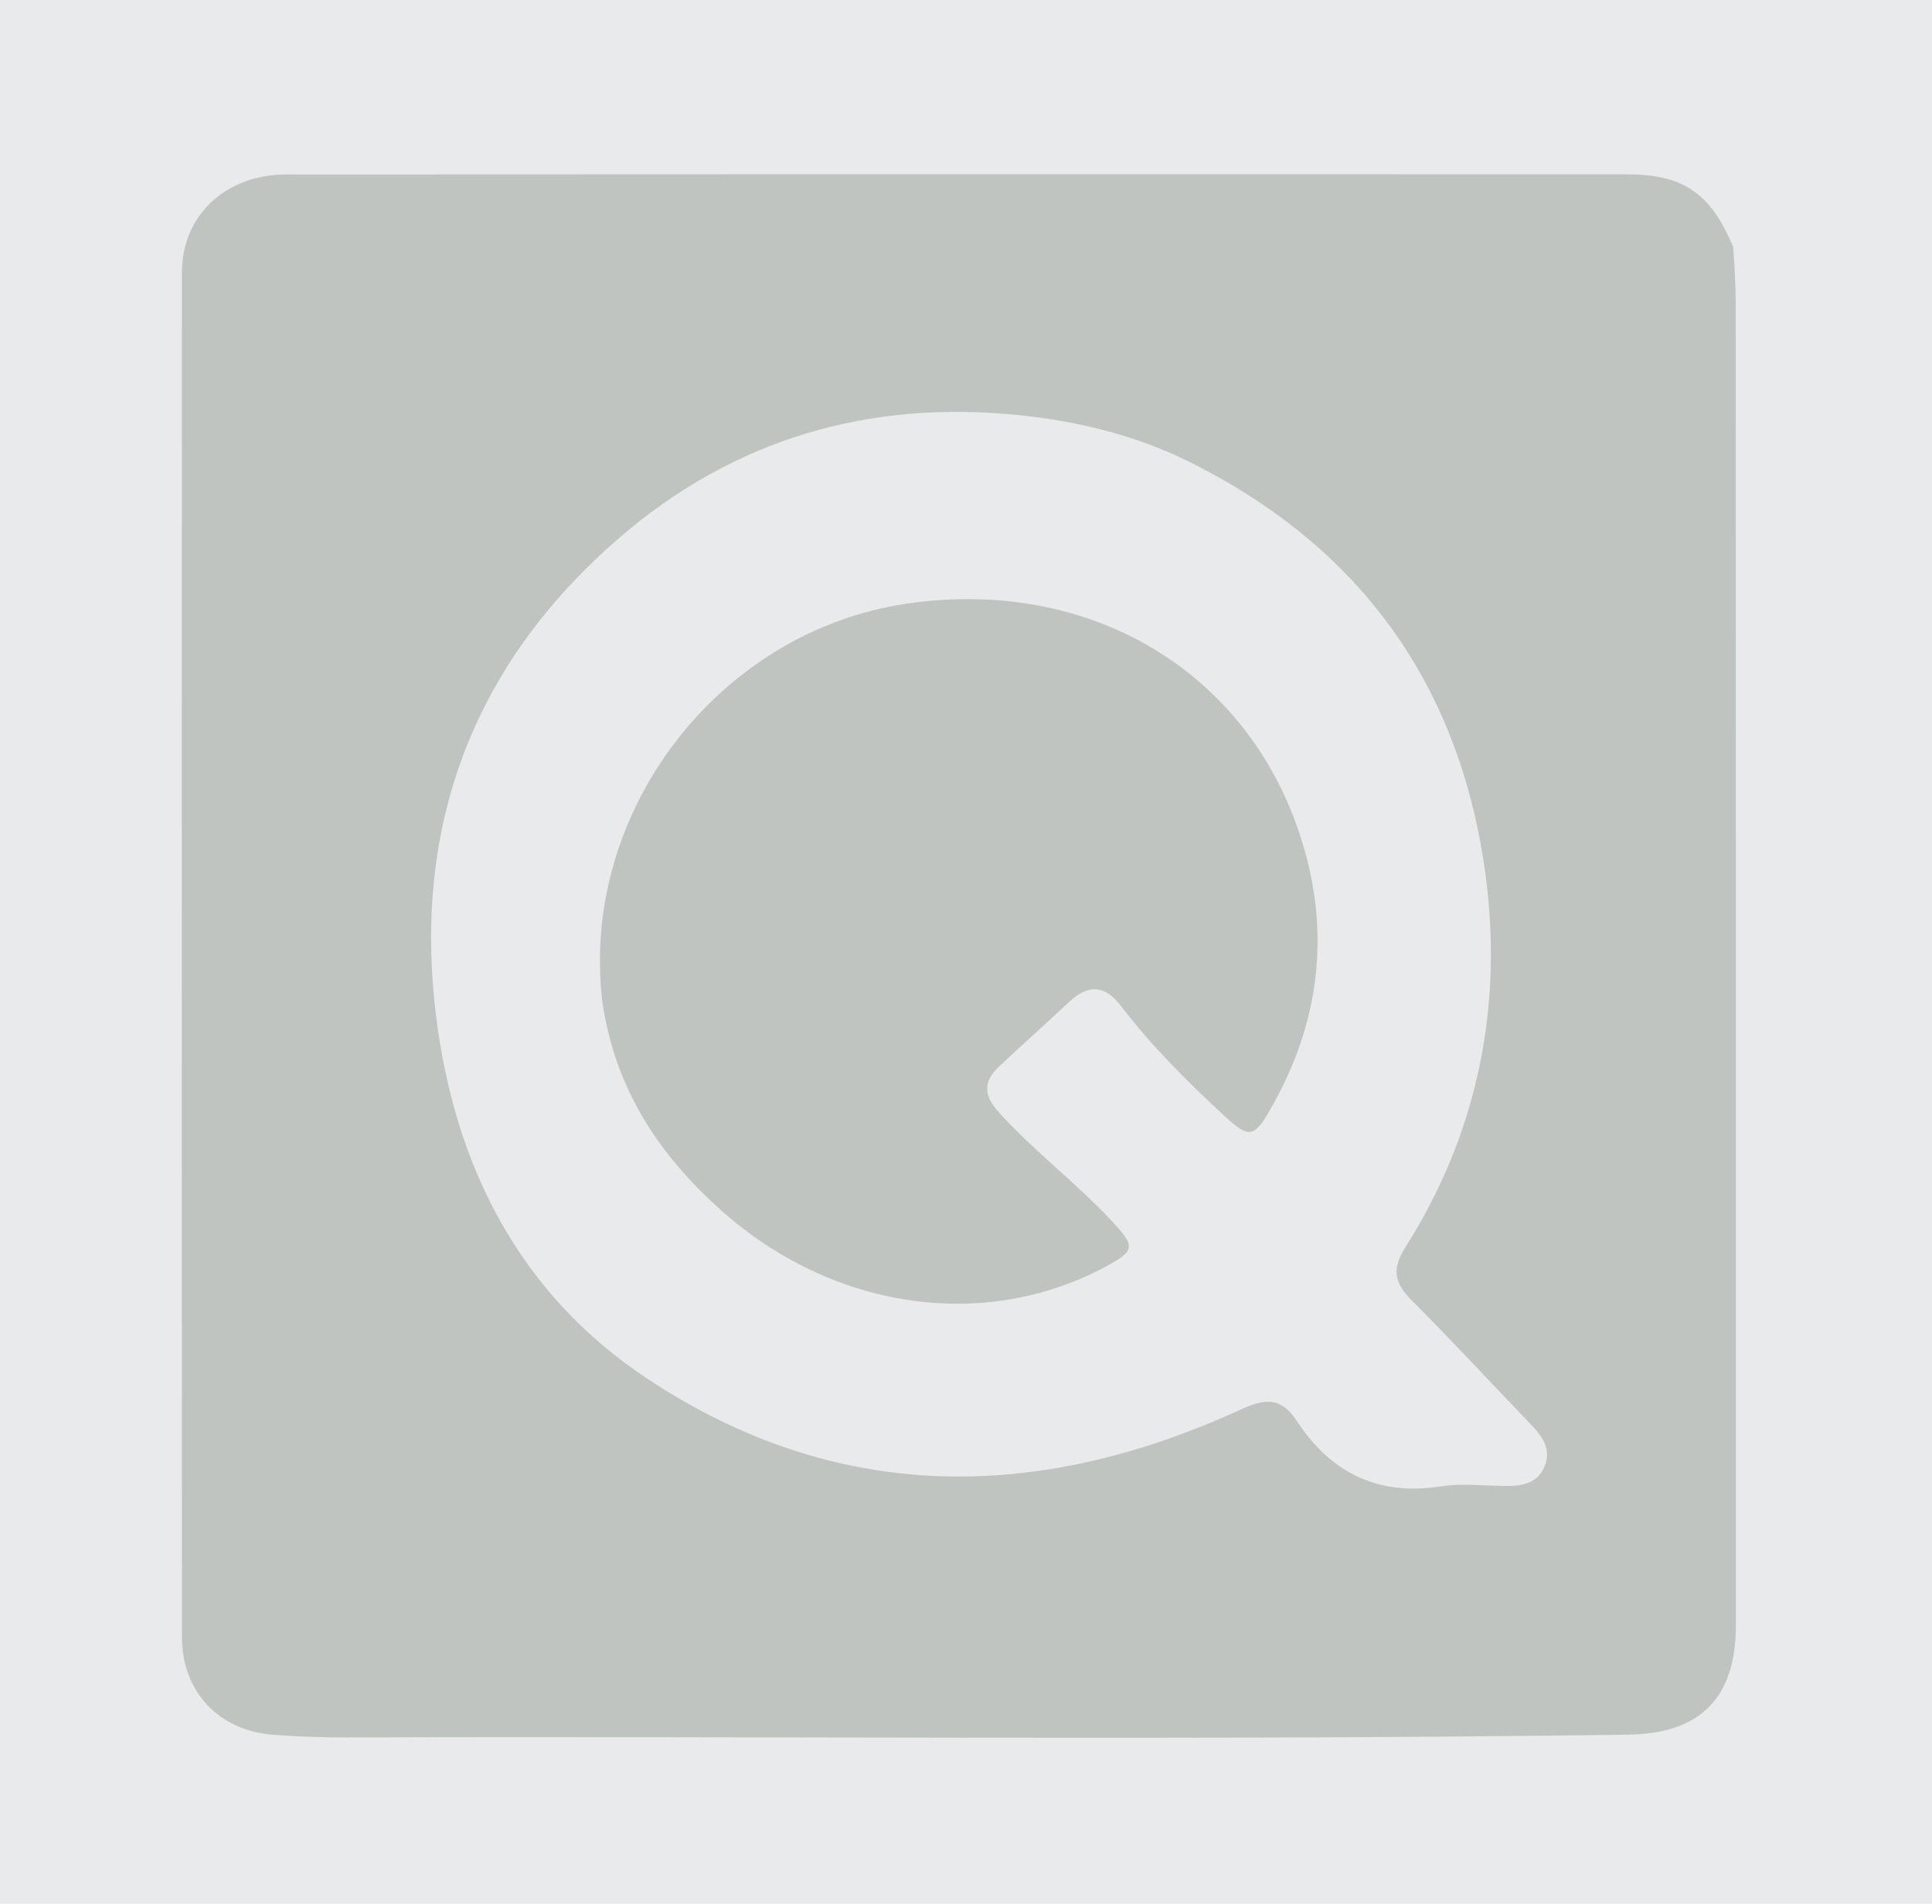
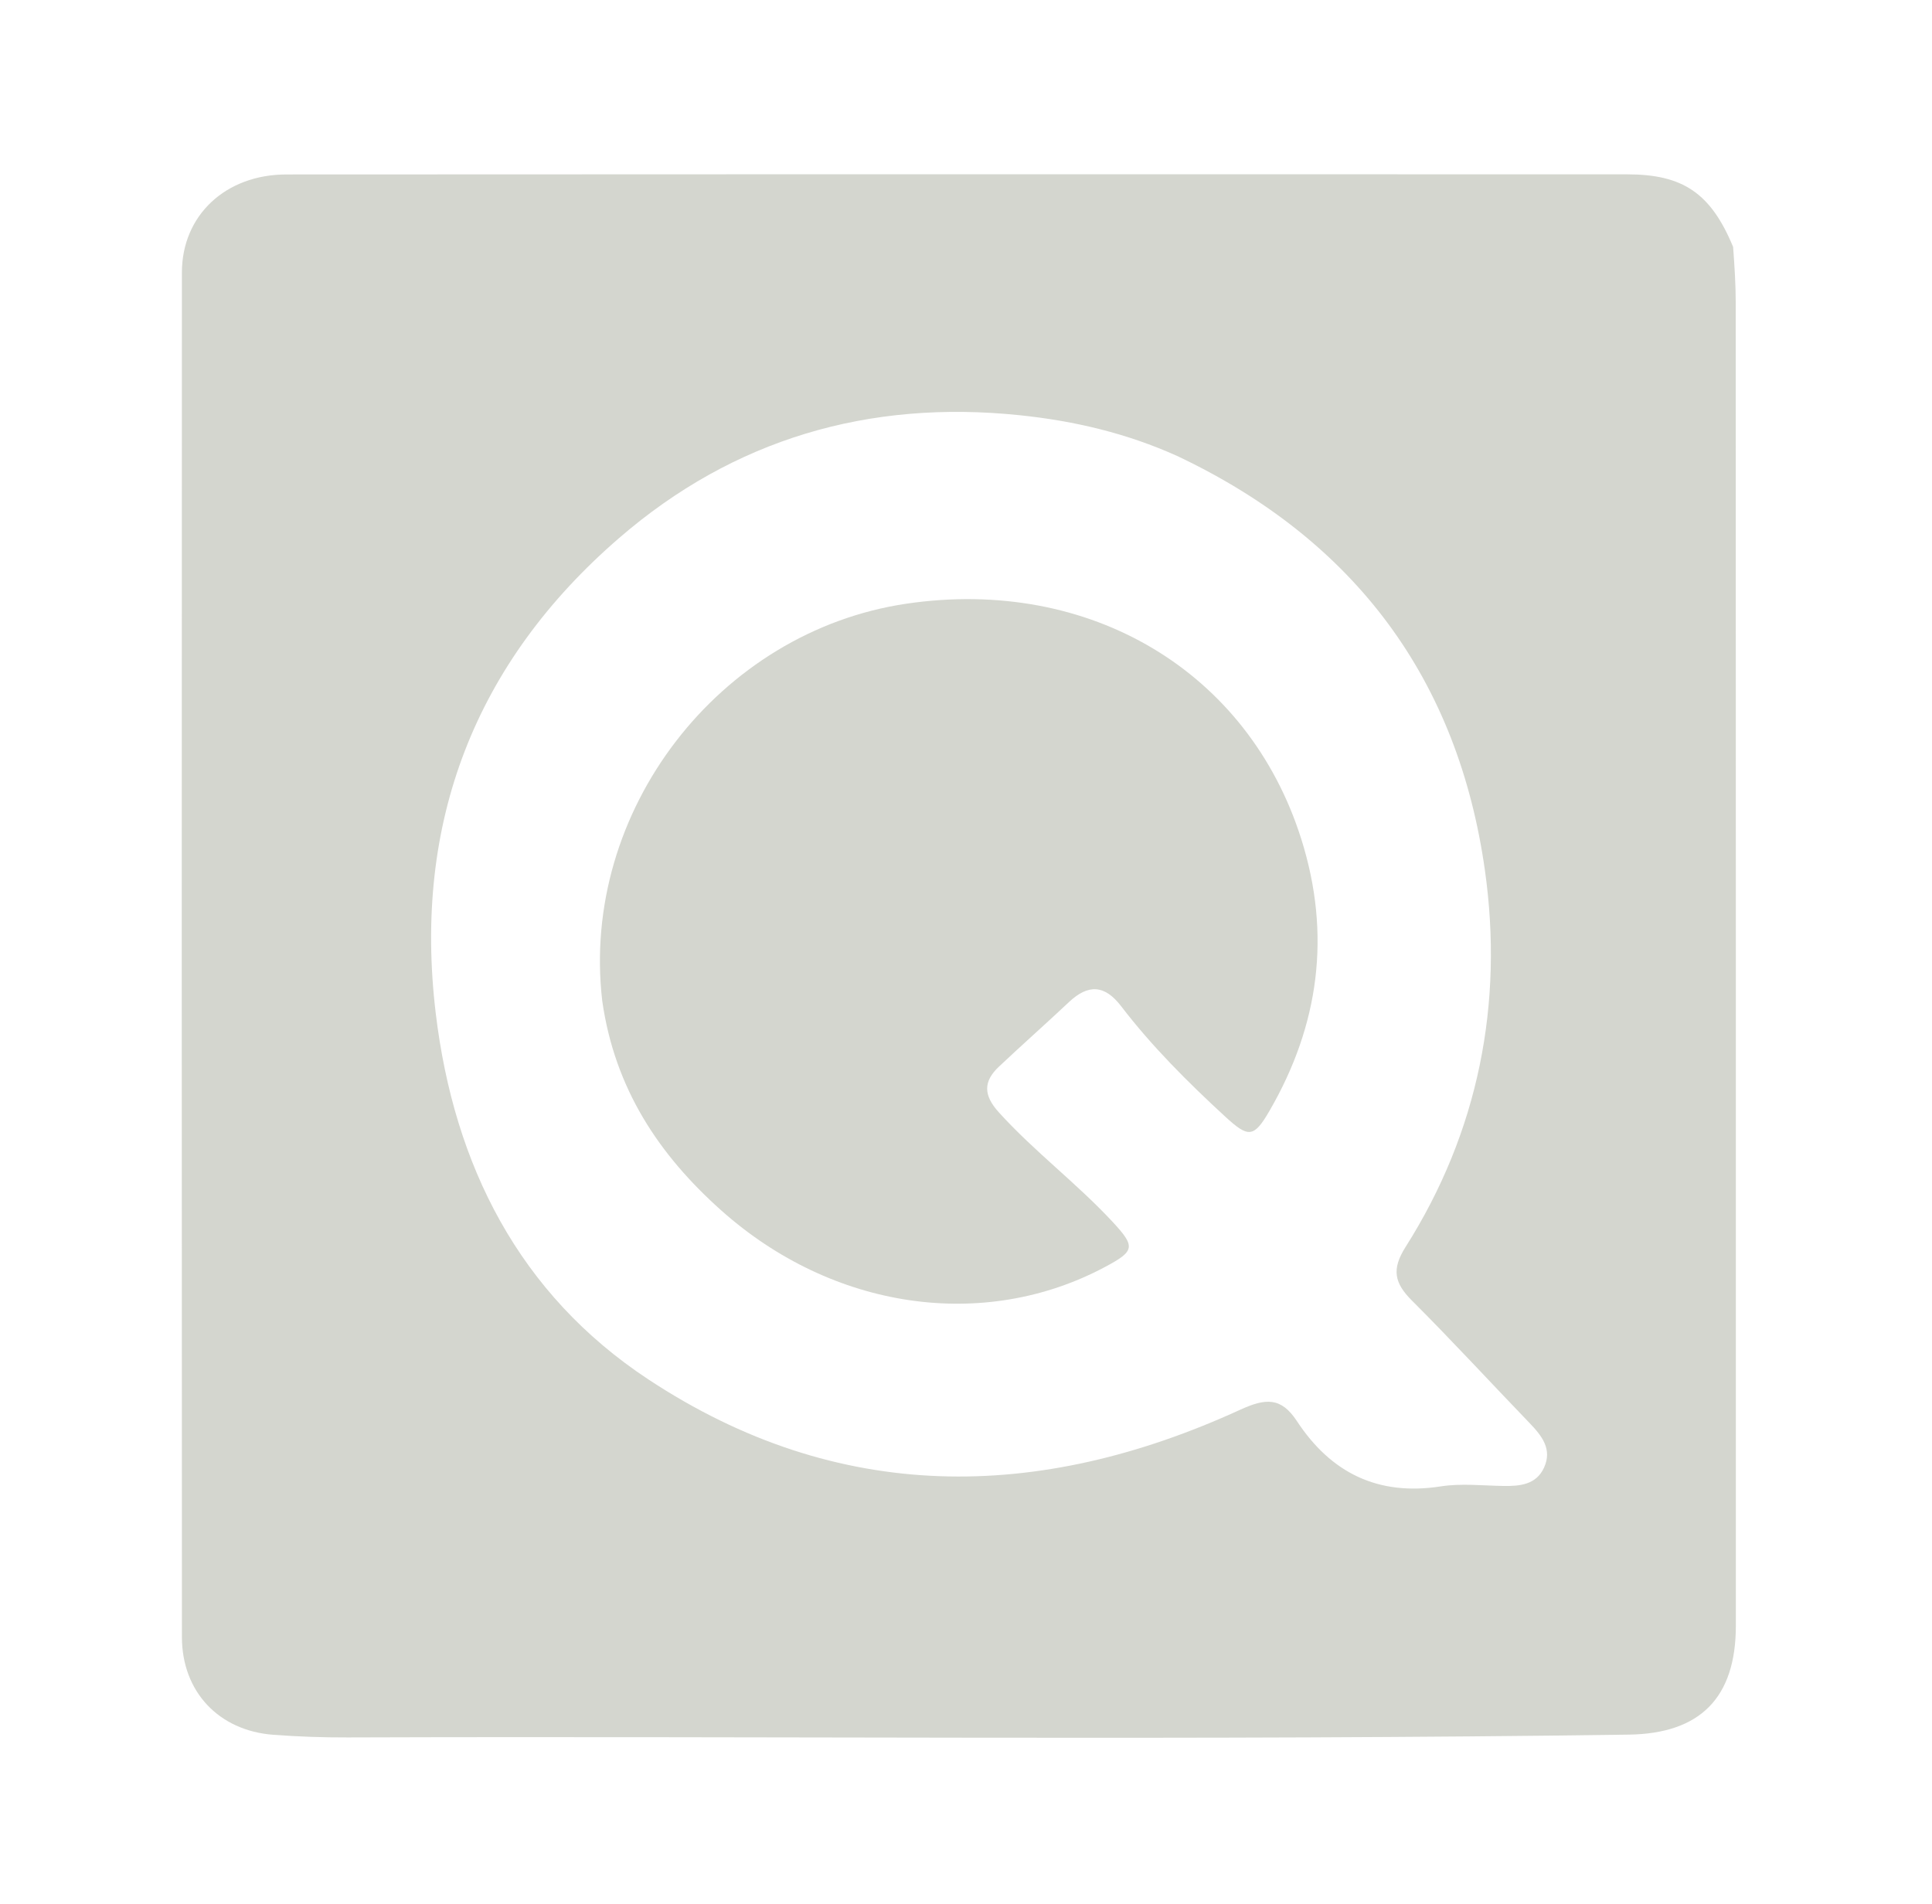
<svg xmlns="http://www.w3.org/2000/svg" xmlns:ns1="http://sodipodi.sourceforge.net/DTD/sodipodi-0.dtd" xmlns:ns2="http://www.inkscape.org/namespaces/inkscape" version="1.1" id="Layer_1" x="0px" y="0px" width="324.11" viewBox="0 0 324.11 319.413" enable-background="new 0 0 1024 1024" xml:space="preserve" ns1:docname="file.svg" height="319.413" ns2:version="1.4.1 (1:1.4.1+202503302257+93de688d07)">
  <defs id="defs12" />
  <ns1:namedview id="namedview12" pagecolor="#ffffff" bordercolor="#d4d6cf" borderopacity="0.25" ns2:showpageshadow="2" ns2:pageopacity="0.0" ns2:pagecheckerboard="0" ns2:deskcolor="#d1d1d1" ns2:zoom="0.42578125" ns2:cx="436.84404" ns2:cy="193.76147" ns2:window-width="1296" ns2:window-height="704" ns2:window-x="0" ns2:window-y="0" ns2:window-maximized="1" ns2:current-layer="Layer_1" />
  <path fill="#d4d6cf" opacity="1" stroke="none" d="m 290.745,41.425 c 0.25,3.397 0.438,6.388 0.439,9.379 0.021,73.976 0.027,147.953 0.022,221.929 -7.3e-4,12.153 -6.019,18.127 -17.975,18.294 -71.637,1.006 -143.277,0.224 -214.915,0.471 -4.158,0.014 -8.328,-0.133 -12.474,-0.445 -9.138,-0.686 -15.318,-7.228 -15.323,-16.394 -0.037,-76.309 -0.037,-152.618 -0.004,-228.927 0.004,-9.612 7.34,-16.456 17.534,-16.462 51.15,-0.033 102.301,-0.029 153.451,-0.032 23.826,-0.002 47.652,0.009 71.477,0.012 9.329,9.2e-4 14.016,3.128 17.769,12.175 M 197.459,76.492 c -8.403,-3.786 -17.157,-5.865 -26.38,-6.826 -25.398,-2.648 -48.034,4.033 -67.172,20.564 -24.221,20.921 -34.647,47.807 -30.809,79.766 3.064,25.517 13.966,47.113 35.665,61.431 31.771,20.963 65.361,20.635 99.258,5.107 4.282,-1.961 6.881,-2.167 9.543,1.886 5.707,8.689 13.593,12.602 24.151,10.956 3.414,-0.532 6.982,-0.123 10.479,-0.069 2.784,0.043 5.51,-0.207 6.827,-3.064 1.43,-3.1 -0.362,-5.355 -2.425,-7.496 -6.586,-6.835 -13.007,-13.832 -19.724,-20.534 -2.936,-2.929 -3.468,-5.229 -1.082,-8.991 12.271,-19.351 16.459,-40.912 13.322,-63.181 -4.481,-31.811 -21.539,-55.313 -51.651,-69.549 z" id="path1" />
  <path fill="#d4d6cf" opacity="1" stroke="none" d="m 424.192,162.507 c -0.335,11.826 -4.196,21.883 -11.355,30.652 2.122,3.705 6.267,5.27 8.176,9.067 -2.588,3.602 -6.381,5.775 -9.63,8.546 -1.438,1.226 -2.69,0.966 -3.931,-0.276 -1.058,-1.059 -2.274,-1.987 -3.2,-3.148 -2.542,-3.189 -5.215,-3.613 -9.123,-1.981 -10.824,4.522 -22.026,4.734 -33.148,1.052 -17.699,-5.861 -29.165,-22.162 -29.546,-40.89 -0.272,-13.38 1.919,-25.767 11.167,-36.182 13.345,-15.031 35.944,-17.598 52.936,-11.336 18.579,6.847 27.602,21.897 27.654,44.496 m -20.628,6.347 c 1.317,-3.886 1.317,-7.959 0.821,-11.878 -1.326,-10.46 -5.529,-19.696 -15.926,-23.583 -10.652,-3.982 -20.746,-1.369 -29.064,6.526 -7.715,7.322 -7.656,17.039 -7.089,26.566 0.839,14.093 9.3,23.176 23.121,25.312 3.757,0.581 7.449,0.002 10.839,-2.533 -0.769,-1.081 -1.178,-2.104 -1.933,-2.643 -4.777,-3.411 -4.018,-6.645 -0.362,-10.553 4.368,-4.669 4.095,-4.792 8.787,-0.823 1.944,1.644 3.425,4.06 6.252,4.606 2.417,-3.159 3.601,-6.593 4.556,-10.998 z" id="path2" />
  <path fill="#d4d6cf" opacity="1" stroke="none" d="m 619.889,200.415 c -0.697,6.092 -3.667,7.955 -9.468,7.669 -13.788,-0.678 -10.487,2.011 -14.998,-10.76 -5.984,-16.942 -11.749,-33.961 -17.588,-50.953 -0.42,-1.224 -1.216,-2.397 -0.628,-4.38 6.01,-1.208 12.226,-0.047 18.391,0.401 1.934,0.14 1.763,2.651 2.197,4.147 3.734,12.872 7.353,25.777 11.381,39.992 3.364,-12.695 6.318,-24.234 9.541,-35.698 0.716,-2.547 0.277,-6.504 3.657,-7.06 4.537,-0.747 9.415,-1.072 13.808,0.576 2.435,0.913 2.303,4.243 2.946,6.593 3.151,11.502 6.183,23.037 10.28,34.668 3.597,-11.135 7.334,-22.227 10.749,-33.418 3.261,-10.686 2.225,-8.644 11.66,-8.909 2.637,-0.074 5.278,-0.011 7.77,-0.011 1.398,2.252 -0.115,3.827 -0.682,5.414 -6.884,19.267 -13.954,38.469 -20.732,57.774 -1.195,3.404 -2.771,5.076 -6.386,4.43 -0.325,-0.058 -0.665,-0.027 -0.998,-0.044 -10.007,-0.524 -9.945,-0.541 -12.547,-10.159 -2.941,-10.876 -6.008,-21.719 -9.832,-32.645 -2.799,10.661 -5.597,21.322 -8.521,32.375 z" id="path3" />
  <path fill="#d4d6cf" opacity="1" stroke="none" d="m 831.767,204.637 c -23.951,15.419 -52.865,2.068 -54.796,-25.815 -2.066,-29.833 19.966,-42.72 42.983,-37.466 12.932,2.952 21.238,13.378 22.215,26.867 0.851,11.749 0.85,11.636 -11.108,11.791 -10.644,0.138 -21.284,0.557 -31.925,0.871 -1.139,0.034 -2.353,-0.143 -3.732,1.175 0.577,5.724 4.044,9.777 9.25,12.072 5.374,2.369 11.946,3.24 15.93,-1.218 4.472,-5.004 9.369,-4.722 14.759,-4.674 1.972,0.018 3.998,-0.31 6.628,0.904 -1.615,6.171 -4.948,11.201 -10.203,15.494 m -11.816,-46.734 c -5.761,-3.977 -11.834,-4.024 -17.816,-0.854 -3.632,1.925 -5.572,5.257 -5.839,10.057 9.673,0.123 18.778,0.555 27.975,-0.313 0.025,-3.898 -1.589,-6.292 -4.321,-8.89 z" id="path4" />
  <path fill="#d4d6cf" opacity="1" stroke="none" d="m 450.231,151.374 c 3.677,11.077 7.268,21.768 11.12,33.235 5.191,-10.726 8.529,-21.324 12.284,-31.745 3.973,-11.027 3.853,-11.092 15.758,-11.387 2.12,-0.052 4.304,-0.589 6.306,0.358 0.626,1.068 0.309,1.985 -0.083,2.933 -11.625,28.129 -22.472,56.563 -32.96,85.131 -1.438,3.918 -3.437,5.571 -7.609,5.059 -4.231,-0.519 -8.587,0.407 -13.539,-0.954 2.673,-7.364 4.91,-14.637 7.959,-21.552 2.136,-4.845 1.915,-9.074 0.016,-13.843 -7.075,-17.764 -13.911,-35.623 -20.775,-53.47 -0.574,-1.491 -1.704,-2.943 -0.777,-5.493 5.465,0.927 11.189,0.357 16.917,0.682 1.634,0.093 2.148,1.325 2.584,2.635 0.892,2.679 1.808,5.351 2.8,8.412 z" id="path5" />
-   <path fill="#d4d6cf" opacity="1" stroke="none" d="m 769.227,184.632 c 2.23,9.671 -1.522,19.179 -9.779,23.382 -11.599,5.903 -23.364,5.769 -34.824,-0.701 -4.543,-2.565 -7.384,-6.628 -9.289,-11.391 -0.304,-0.759 -0.861,-1.795 -0.586,-2.348 2.42,-4.864 7.914,-3.949 11.834,-6.057 2.12,-1.14 3.161,0.404 4.178,2.194 3.74,6.582 9.304,9.493 14.971,8.013 3.57,-0.932 6.645,-2.444 6.853,-6.775 0.204,-4.239 -2.888,-5.838 -6.096,-6.858 -6.006,-1.91 -12.24,-3.138 -18.174,-5.232 -7.396,-2.61 -11.734,-7.84 -11.896,-16.077 -0.179,-9.134 3.574,-15.208 12.245,-18.475 8.675,-3.269 17.648,-3.243 26.439,-0.62 6.804,2.03 11.341,6.641 13.149,13.779 0.709,2.799 0.236,4.492 -2.716,5.185 -1.617,0.38 -3.287,0.703 -4.787,1.378 -3.824,1.721 -6.144,1.224 -8.127,-3.078 -2.334,-5.064 -11.96,-7.098 -16.86,-4.285 -1.54,0.884 -2.483,2.138 -2.582,3.993 -0.125,2.351 1.163,3.936 3.094,4.662 3.095,1.164 6.317,2.035 9.537,2.814 4.219,1.02 8.296,2.402 12.281,4.102 5.492,2.343 9.554,5.983 11.137,12.395 z" id="path6" />
-   <path fill="#d4d6cf" opacity="1" stroke="none" d="m 514.756,210.984 c -12.259,-0.012 -12.26,-0.012 -12.262,-11.907 -0.004,-16.463 0.137,-32.929 -0.1,-49.389 -0.067,-4.67 1.175,-6.97 6.118,-6.212 0.65,0.1 1.328,0.01 1.993,0.008 8.045,-0.015 8.045,-0.015 9.119,7.865 2.244,-0.707 3.403,-2.621 4.809,-4.075 4.619,-4.778 10.332,-5.579 16.538,-4.982 2.273,0.219 3.178,1.434 3.203,3.605 0.019,1.66 0.1,3.326 0.274,4.977 0.858,8.161 0.872,8.16 -7.205,8.11 -10.921,-0.068 -17.024,5.926 -17.056,16.819 -0.029,9.978 -0.113,19.958 0.056,29.933 0.062,3.697 -0.889,5.817 -5.486,5.249 z" id="path7" />
+   <path fill="#d4d6cf" opacity="1" stroke="none" d="m 769.227,184.632 c 2.23,9.671 -1.522,19.179 -9.779,23.382 -11.599,5.903 -23.364,5.769 -34.824,-0.701 -4.543,-2.565 -7.384,-6.628 -9.289,-11.391 -0.304,-0.759 -0.861,-1.795 -0.586,-2.348 2.42,-4.864 7.914,-3.949 11.834,-6.057 2.12,-1.14 3.161,0.404 4.178,2.194 3.74,6.582 9.304,9.493 14.971,8.013 3.57,-0.932 6.645,-2.444 6.853,-6.775 0.204,-4.239 -2.888,-5.838 -6.096,-6.858 -6.006,-1.91 -12.24,-3.138 -18.174,-5.232 -7.396,-2.61 -11.734,-7.84 -11.896,-16.077 -0.179,-9.134 3.574,-15.208 12.245,-18.475 8.675,-3.269 17.648,-3.243 26.439,-0.62 6.804,2.03 11.341,6.641 13.149,13.779 0.709,2.799 0.236,4.492 -2.716,5.185 -1.617,0.38 -3.287,0.703 -4.787,1.378 -3.824,1.721 -6.144,1.224 -8.127,-3.078 -2.334,-5.064 -11.96,-7.098 -16.86,-4.285 -1.54,0.884 -2.483,2.138 -2.582,3.993 -0.125,2.351 1.163,3.936 3.094,4.662 3.095,1.164 6.317,2.035 9.537,2.814 4.219,1.02 8.296,2.402 12.281,4.102 5.492,2.343 9.554,5.983 11.137,12.395 " id="path6" />
  <path fill="#d4d6cf" opacity="1" stroke="none" d="m 552.838,206.311 c -0.207,-20.608 -0.238,-40.756 -0.361,-60.903 -0.018,-2.911 0.967,-4.053 4.022,-4.22 12.411,-0.677 12.859,-0.785 13.137,11.458 0.413,18.114 0.107,36.245 0.107,54.977 -5.534,-0.052 -11.176,1.553 -16.905,-1.312 z" id="path8" />
  <path fill="#d4d6cf" opacity="1" stroke="none" d="m 703.215,189.587 c -0.003,5.817 -0.077,11.136 0.02,16.451 0.046,2.542 -0.602,3.729 -3.494,4.164 -13.261,1.994 -13.223,2.114 -13.252,-11.133 -0.037,-16.944 0.351,-33.897 -0.706,-50.821 -0.272,-4.355 1.002,-6.01 5.721,-6.25 11.702,-0.596 11.695,-0.891 11.705,10.699 0.011,12.13 0.005,24.261 0.007,36.891 z" id="path9" />
  <path fill="#d4d6cf" opacity="1" stroke="none" d="m 565.931,131.897 c -4.807,2.87 -9.221,2.965 -13.222,-0.565 -3.943,-3.477 -4.23,-9.543 -0.899,-13.517 3.151,-3.759 9.154,-4.419 13.612,-1.498 4.304,2.821 5.576,8.046 2.994,12.652 -0.557,0.994 -1.426,1.812 -2.485,2.928 z" id="path10" />
  <path fill="#d4d6cf" opacity="1" stroke="none" d="m 693.44,134.097 c -6.153,-2.3 -8.89,-6.864 -7.508,-11.967 1.401,-5.174 6.083,-8.008 11.566,-6.998 5.22,0.961 8.174,5.038 7.642,10.544 -0.552,5.712 -4.394,8.596 -11.699,8.422 z" id="path11" />
  <path fill="#d4d6cf" opacity="1" stroke="none" d="m 101.035,167.957 c -3.731,-31.867 19.608,-62.066 51.083,-66.681 30.712,-4.503 57.296,11.348 66.184,39.497 5.048,15.989 3.012,31.193 -5.335,45.603 -2.634,4.548 -3.542,4.541 -7.438,0.954 -6.256,-5.761 -12.272,-11.753 -17.448,-18.513 -2.773,-3.622 -5.531,-3.728 -8.758,-0.689 -3.876,3.65 -7.871,7.174 -11.744,10.828 -2.636,2.487 -2.622,4.788 -0.02,7.662 5.943,6.565 13.054,11.881 19.063,18.35 3.901,4.199 3.775,4.912 -1.201,7.573 -20.424,10.924 -45.789,7.143 -64.388,-9.43 -10.532,-9.384 -17.895,-20.488 -19.997,-35.153 z" id="path12" />
-   <rect style="opacity:0.05;fill:#0d202f" id="rect12" width="995.817" height="411.009" x="-61.064" y="-37.578" ry="5.621" ns2:export-filename="rect12.svg" ns2:export-xdpi="96" ns2:export-ydpi="96" />
-   <rect style="opacity:0.05;fill:#0d202f" id="rect13" width="324.11" height="319.413" x="0" y="0" ry="0" />
</svg>